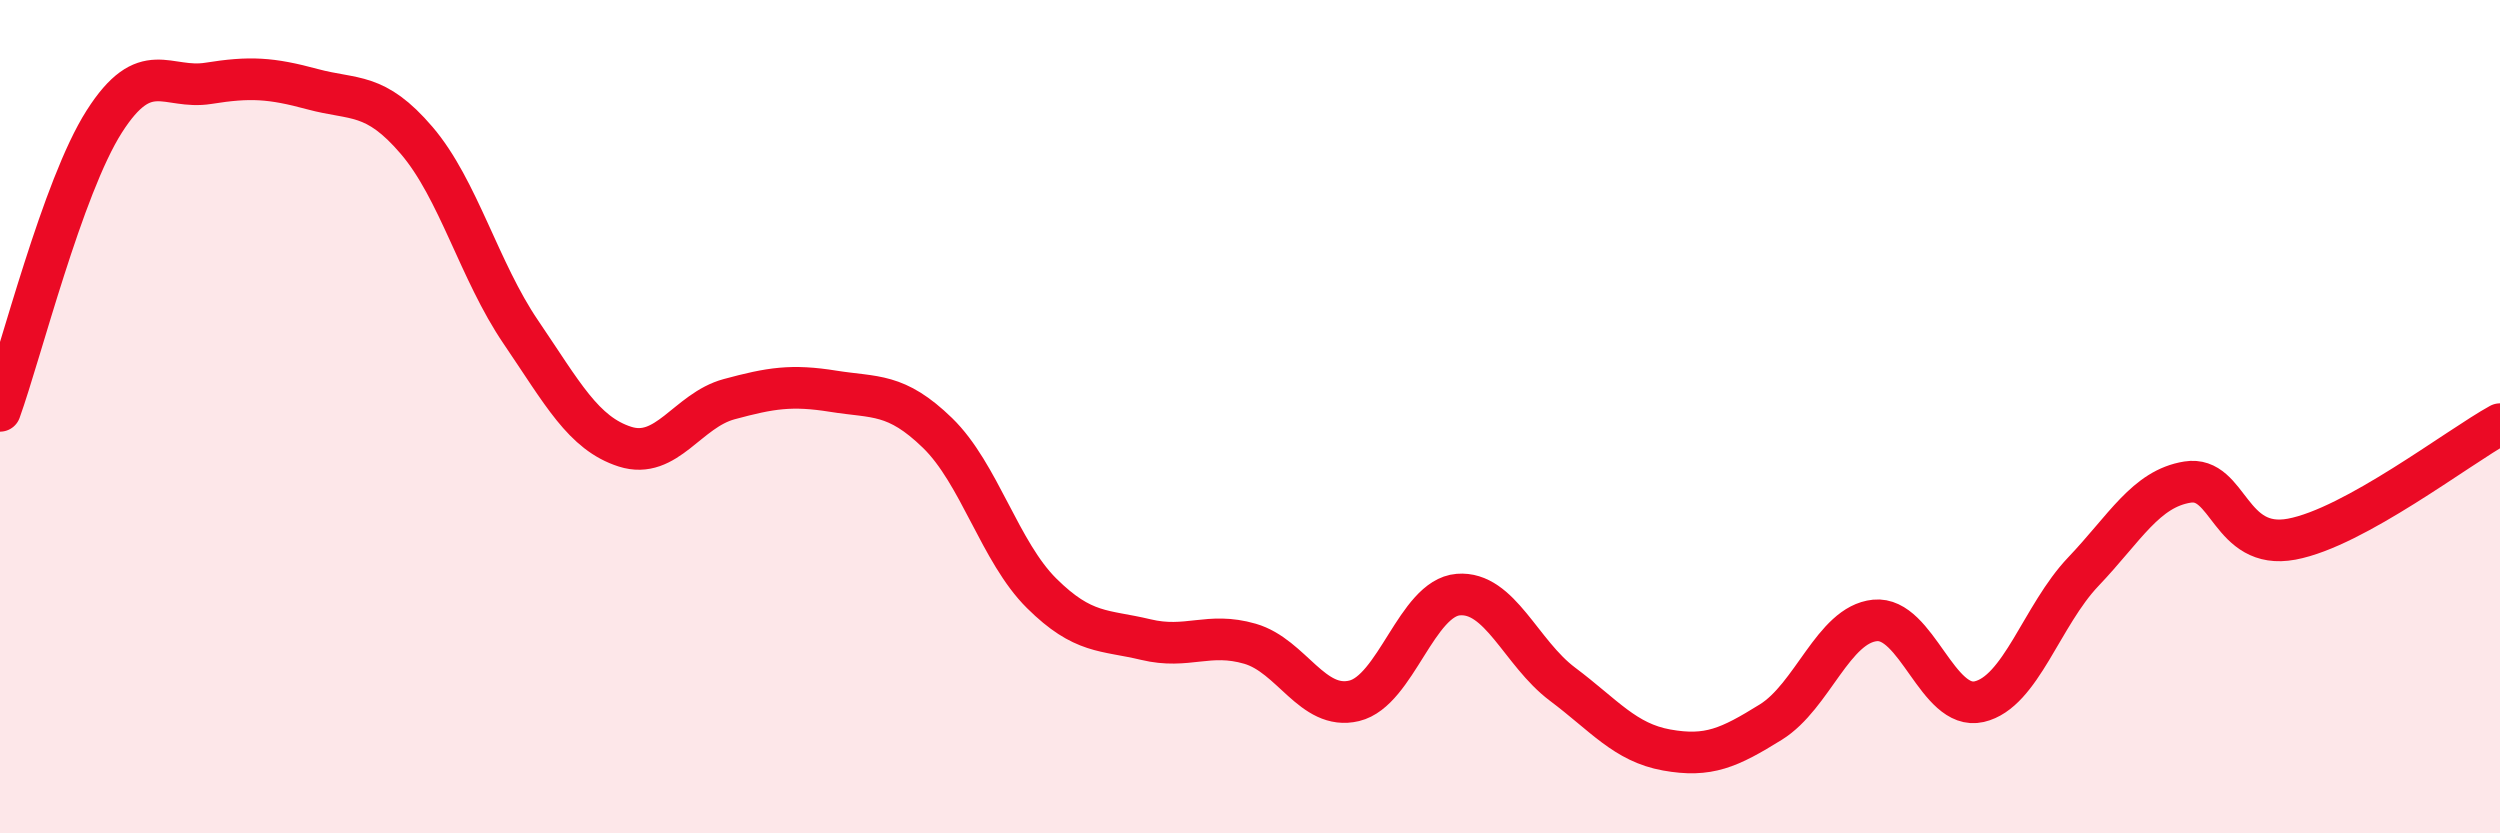
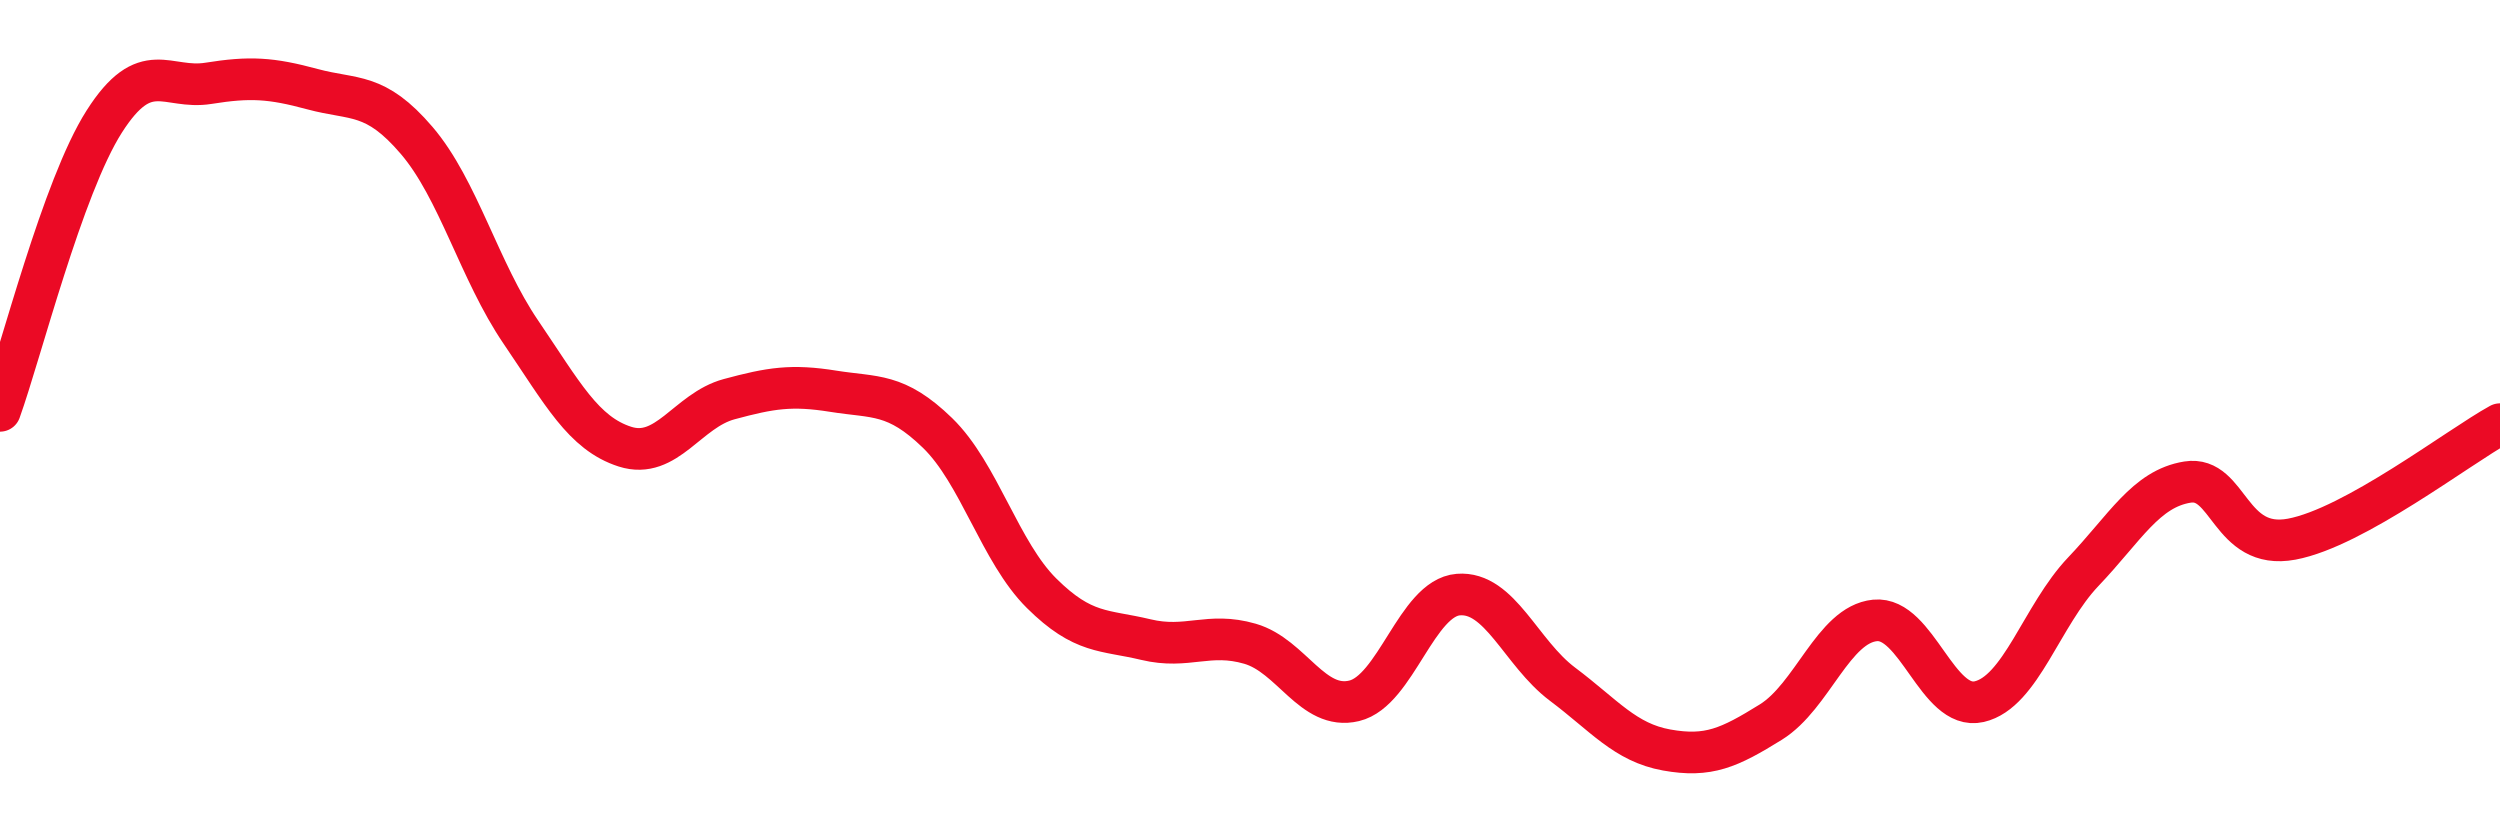
<svg xmlns="http://www.w3.org/2000/svg" width="60" height="20" viewBox="0 0 60 20">
-   <path d="M 0,9.86 C 0.5,8.47 1.5,4.49 2.5,2.92 C 3.5,1.35 4,2.16 5,2 C 6,1.84 6.5,1.87 7.5,2.14 C 8.5,2.41 9,2.2 10,3.37 C 11,4.54 11.5,6.5 12.5,7.97 C 13.5,9.44 14,10.4 15,10.72 C 16,11.04 16.5,9.85 17.5,9.58 C 18.5,9.31 19,9.23 20,9.39 C 21,9.55 21.5,9.42 22.5,10.39 C 23.5,11.36 24,13.25 25,14.24 C 26,15.23 26.5,15.11 27.5,15.35 C 28.5,15.59 29,15.16 30,15.45 C 31,15.74 31.5,17.06 32.5,16.82 C 33.5,16.58 34,14.35 35,14.27 C 36,14.19 36.5,15.67 37.5,16.42 C 38.5,17.17 39,17.82 40,18 C 41,18.18 41.5,17.95 42.5,17.33 C 43.5,16.71 44,14.99 45,14.89 C 46,14.79 46.5,17.07 47.5,16.84 C 48.5,16.61 49,14.77 50,13.72 C 51,12.67 51.5,11.73 52.5,11.57 C 53.5,11.41 53.5,13.22 55,12.94 C 56.5,12.66 59,10.73 60,10.18L60 20L0 20Z" fill="#EB0A25" opacity="0.1" stroke-linecap="round" stroke-linejoin="round" />
  <path d="M 0,9.86 C 0.5,8.47 1.5,4.49 2.5,2.92 C 3.5,1.35 4,2.16 5,2 C 6,1.84 6.5,1.87 7.5,2.14 C 8.5,2.41 9,2.2 10,3.37 C 11,4.54 11.5,6.5 12.5,7.97 C 13.5,9.44 14,10.4 15,10.72 C 16,11.04 16.5,9.85 17.5,9.58 C 18.5,9.31 19,9.23 20,9.39 C 21,9.55 21.5,9.42 22.5,10.39 C 23.5,11.36 24,13.25 25,14.24 C 26,15.23 26.5,15.11 27.5,15.35 C 28.5,15.59 29,15.16 30,15.45 C 31,15.74 31.5,17.06 32.5,16.82 C 33.5,16.58 34,14.35 35,14.27 C 36,14.19 36.5,15.67 37.5,16.42 C 38.5,17.17 39,17.82 40,18 C 41,18.18 41.5,17.95 42.5,17.33 C 43.5,16.71 44,14.99 45,14.89 C 46,14.79 46.5,17.07 47.5,16.84 C 48.5,16.61 49,14.77 50,13.72 C 51,12.67 51.5,11.73 52.5,11.57 C 53.5,11.41 53.5,13.22 55,12.94 C 56.5,12.66 59,10.73 60,10.18" stroke="#EB0A25" stroke-width="1" fill="none" stroke-linecap="round" stroke-linejoin="round" />
</svg>